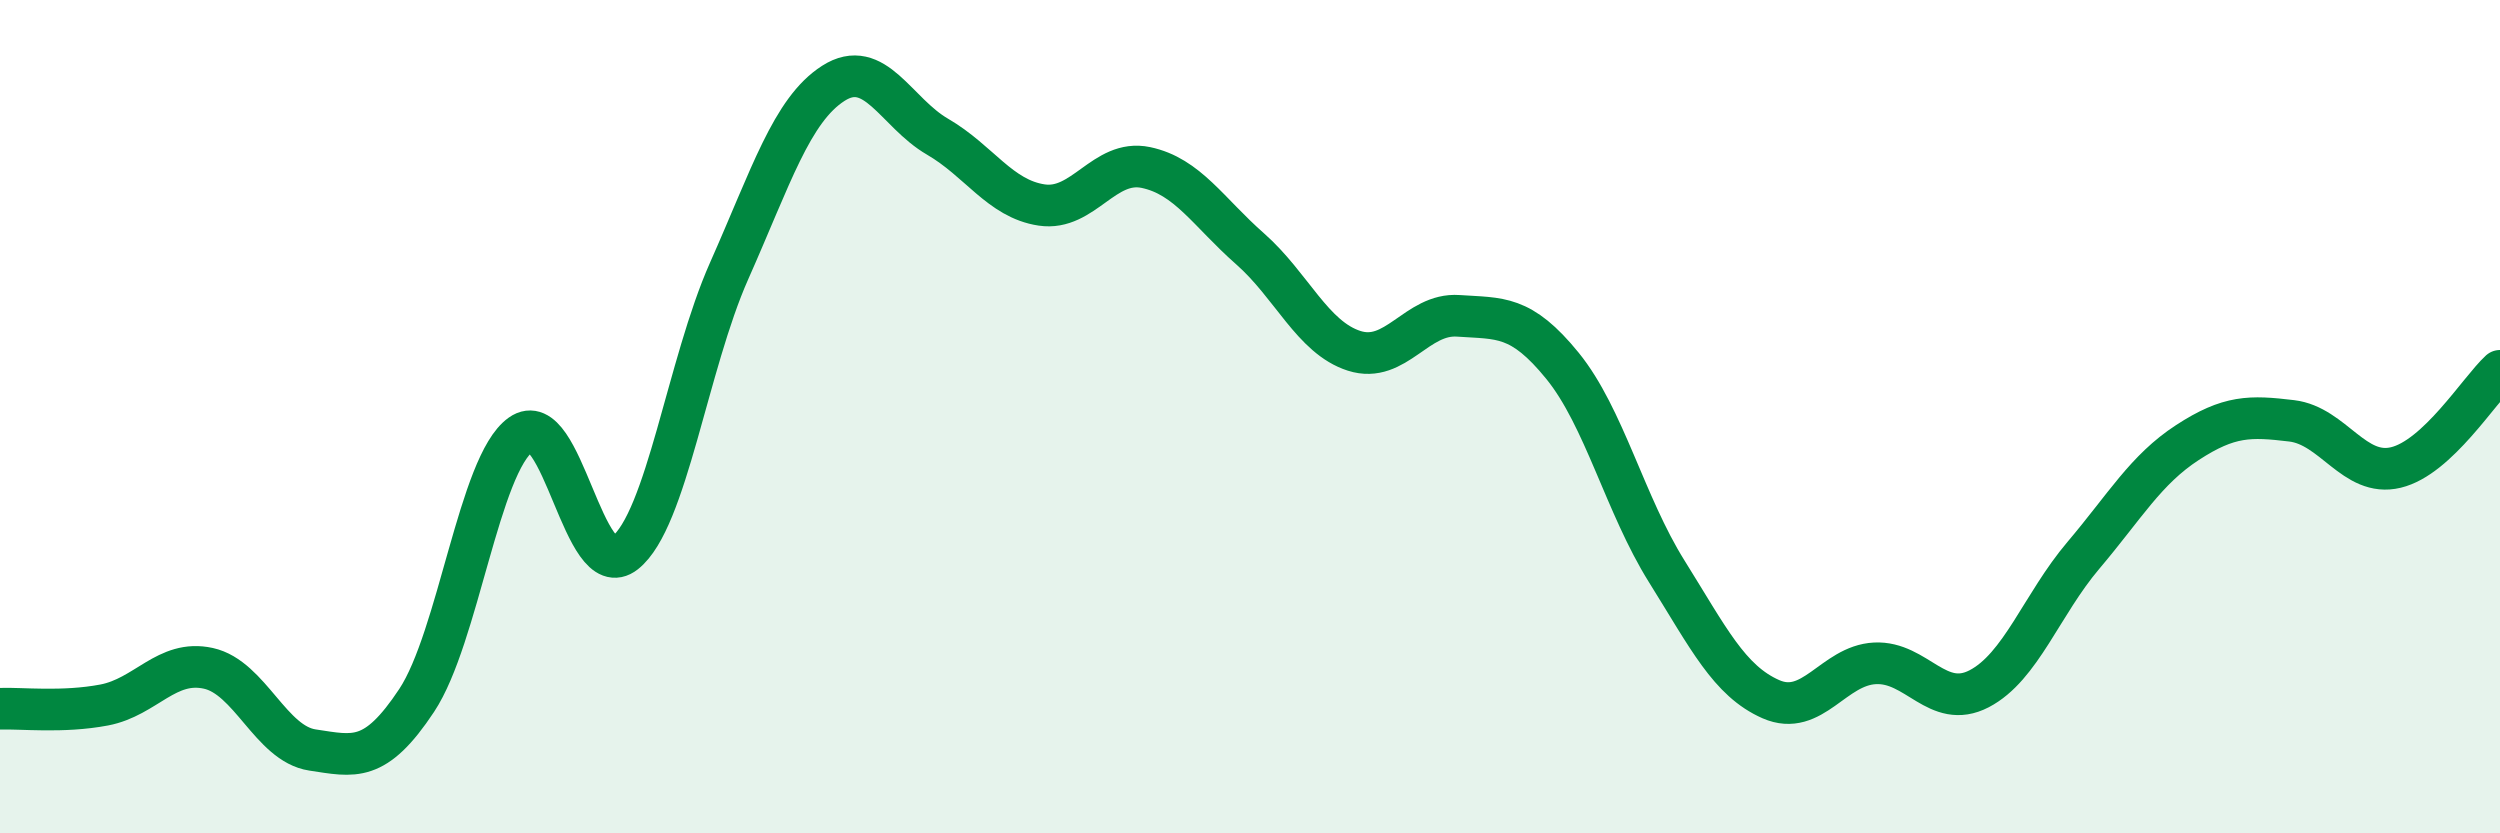
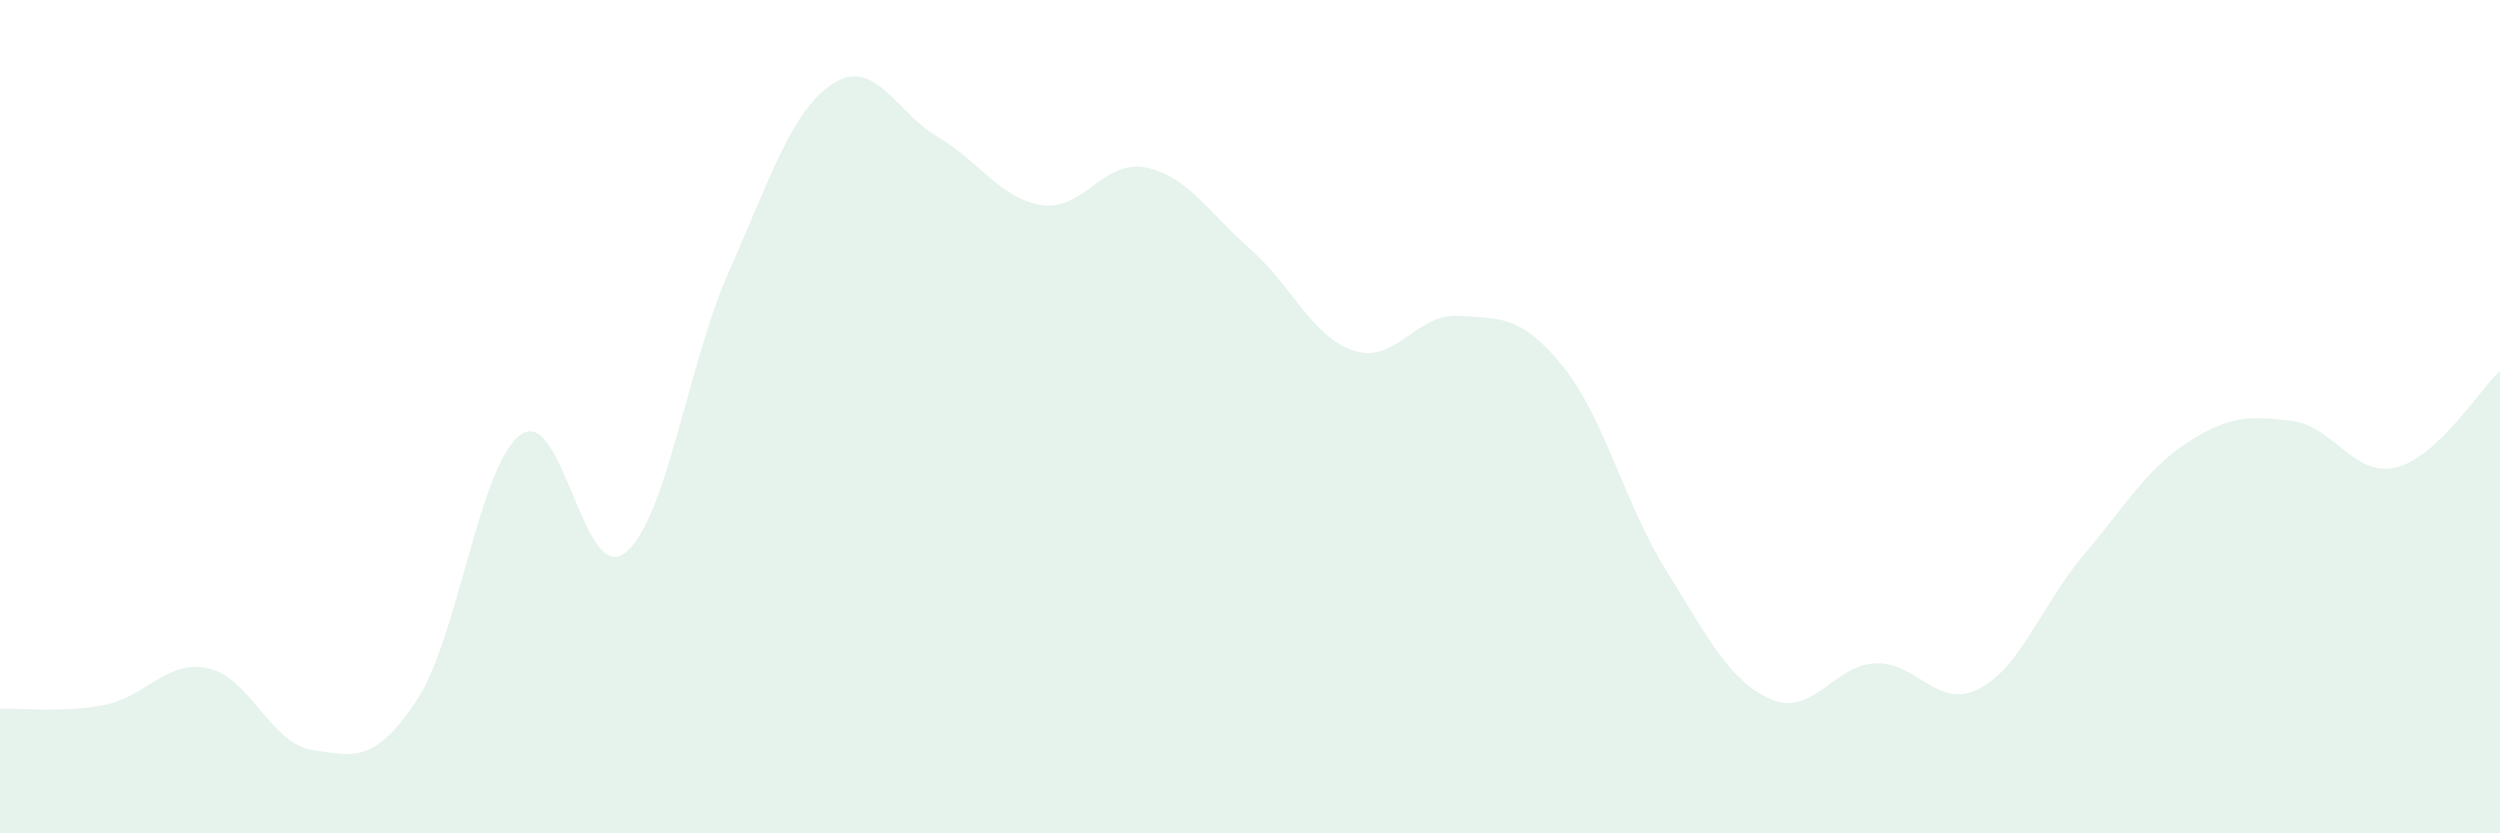
<svg xmlns="http://www.w3.org/2000/svg" width="60" height="20" viewBox="0 0 60 20">
  <path d="M 0,17.01 C 0.5,16.99 1.5,17.11 2.5,16.92 C 3.5,16.73 4,15.82 5,16.04 C 6,16.26 6.5,17.85 7.5,18 C 8.5,18.15 9,18.32 10,16.81 C 11,15.3 11.5,11.14 12.5,10.43 C 13.5,9.72 14,14.06 15,13.27 C 16,12.48 16.5,8.75 17.5,6.5 C 18.5,4.25 19,2.64 20,2 C 21,1.36 21.5,2.7 22.5,3.28 C 23.5,3.86 24,4.77 25,4.92 C 26,5.07 26.5,3.81 27.5,4.02 C 28.5,4.23 29,5.09 30,5.97 C 31,6.85 31.5,8.1 32.5,8.42 C 33.5,8.74 34,7.51 35,7.58 C 36,7.65 36.5,7.55 37.5,8.78 C 38.5,10.01 39,12.11 40,13.71 C 41,15.31 41.5,16.34 42.5,16.78 C 43.5,17.22 44,15.97 45,15.92 C 46,15.87 46.5,17.05 47.5,16.53 C 48.5,16.01 49,14.51 50,13.33 C 51,12.15 51.5,11.27 52.5,10.62 C 53.5,9.97 54,9.98 55,10.1 C 56,10.22 56.5,11.46 57.5,11.22 C 58.5,10.98 59.5,9.36 60,8.9L60 20L0 20Z" fill="#008740" opacity="0.1" stroke-linecap="round" stroke-linejoin="round" />
-   <path d="M 0,17.01 C 0.5,16.99 1.5,17.11 2.5,16.92 C 3.5,16.73 4,15.82 5,16.04 C 6,16.26 6.5,17.85 7.5,18 C 8.5,18.15 9,18.32 10,16.81 C 11,15.3 11.5,11.14 12.5,10.43 C 13.5,9.72 14,14.06 15,13.27 C 16,12.48 16.5,8.75 17.5,6.5 C 18.5,4.25 19,2.64 20,2 C 21,1.36 21.5,2.7 22.5,3.28 C 23.5,3.86 24,4.77 25,4.92 C 26,5.07 26.5,3.81 27.5,4.02 C 28.5,4.23 29,5.09 30,5.97 C 31,6.85 31.5,8.1 32.5,8.42 C 33.5,8.74 34,7.51 35,7.58 C 36,7.65 36.5,7.55 37.5,8.78 C 38.5,10.01 39,12.11 40,13.71 C 41,15.31 41.5,16.34 42.5,16.78 C 43.5,17.22 44,15.97 45,15.92 C 46,15.87 46.5,17.05 47.5,16.53 C 48.5,16.01 49,14.51 50,13.33 C 51,12.15 51.5,11.27 52.5,10.62 C 53.5,9.97 54,9.98 55,10.1 C 56,10.22 56.5,11.46 57.5,11.22 C 58.5,10.98 59.5,9.36 60,8.9" stroke="#008740" stroke-width="1" fill="none" stroke-linecap="round" stroke-linejoin="round" />
</svg>